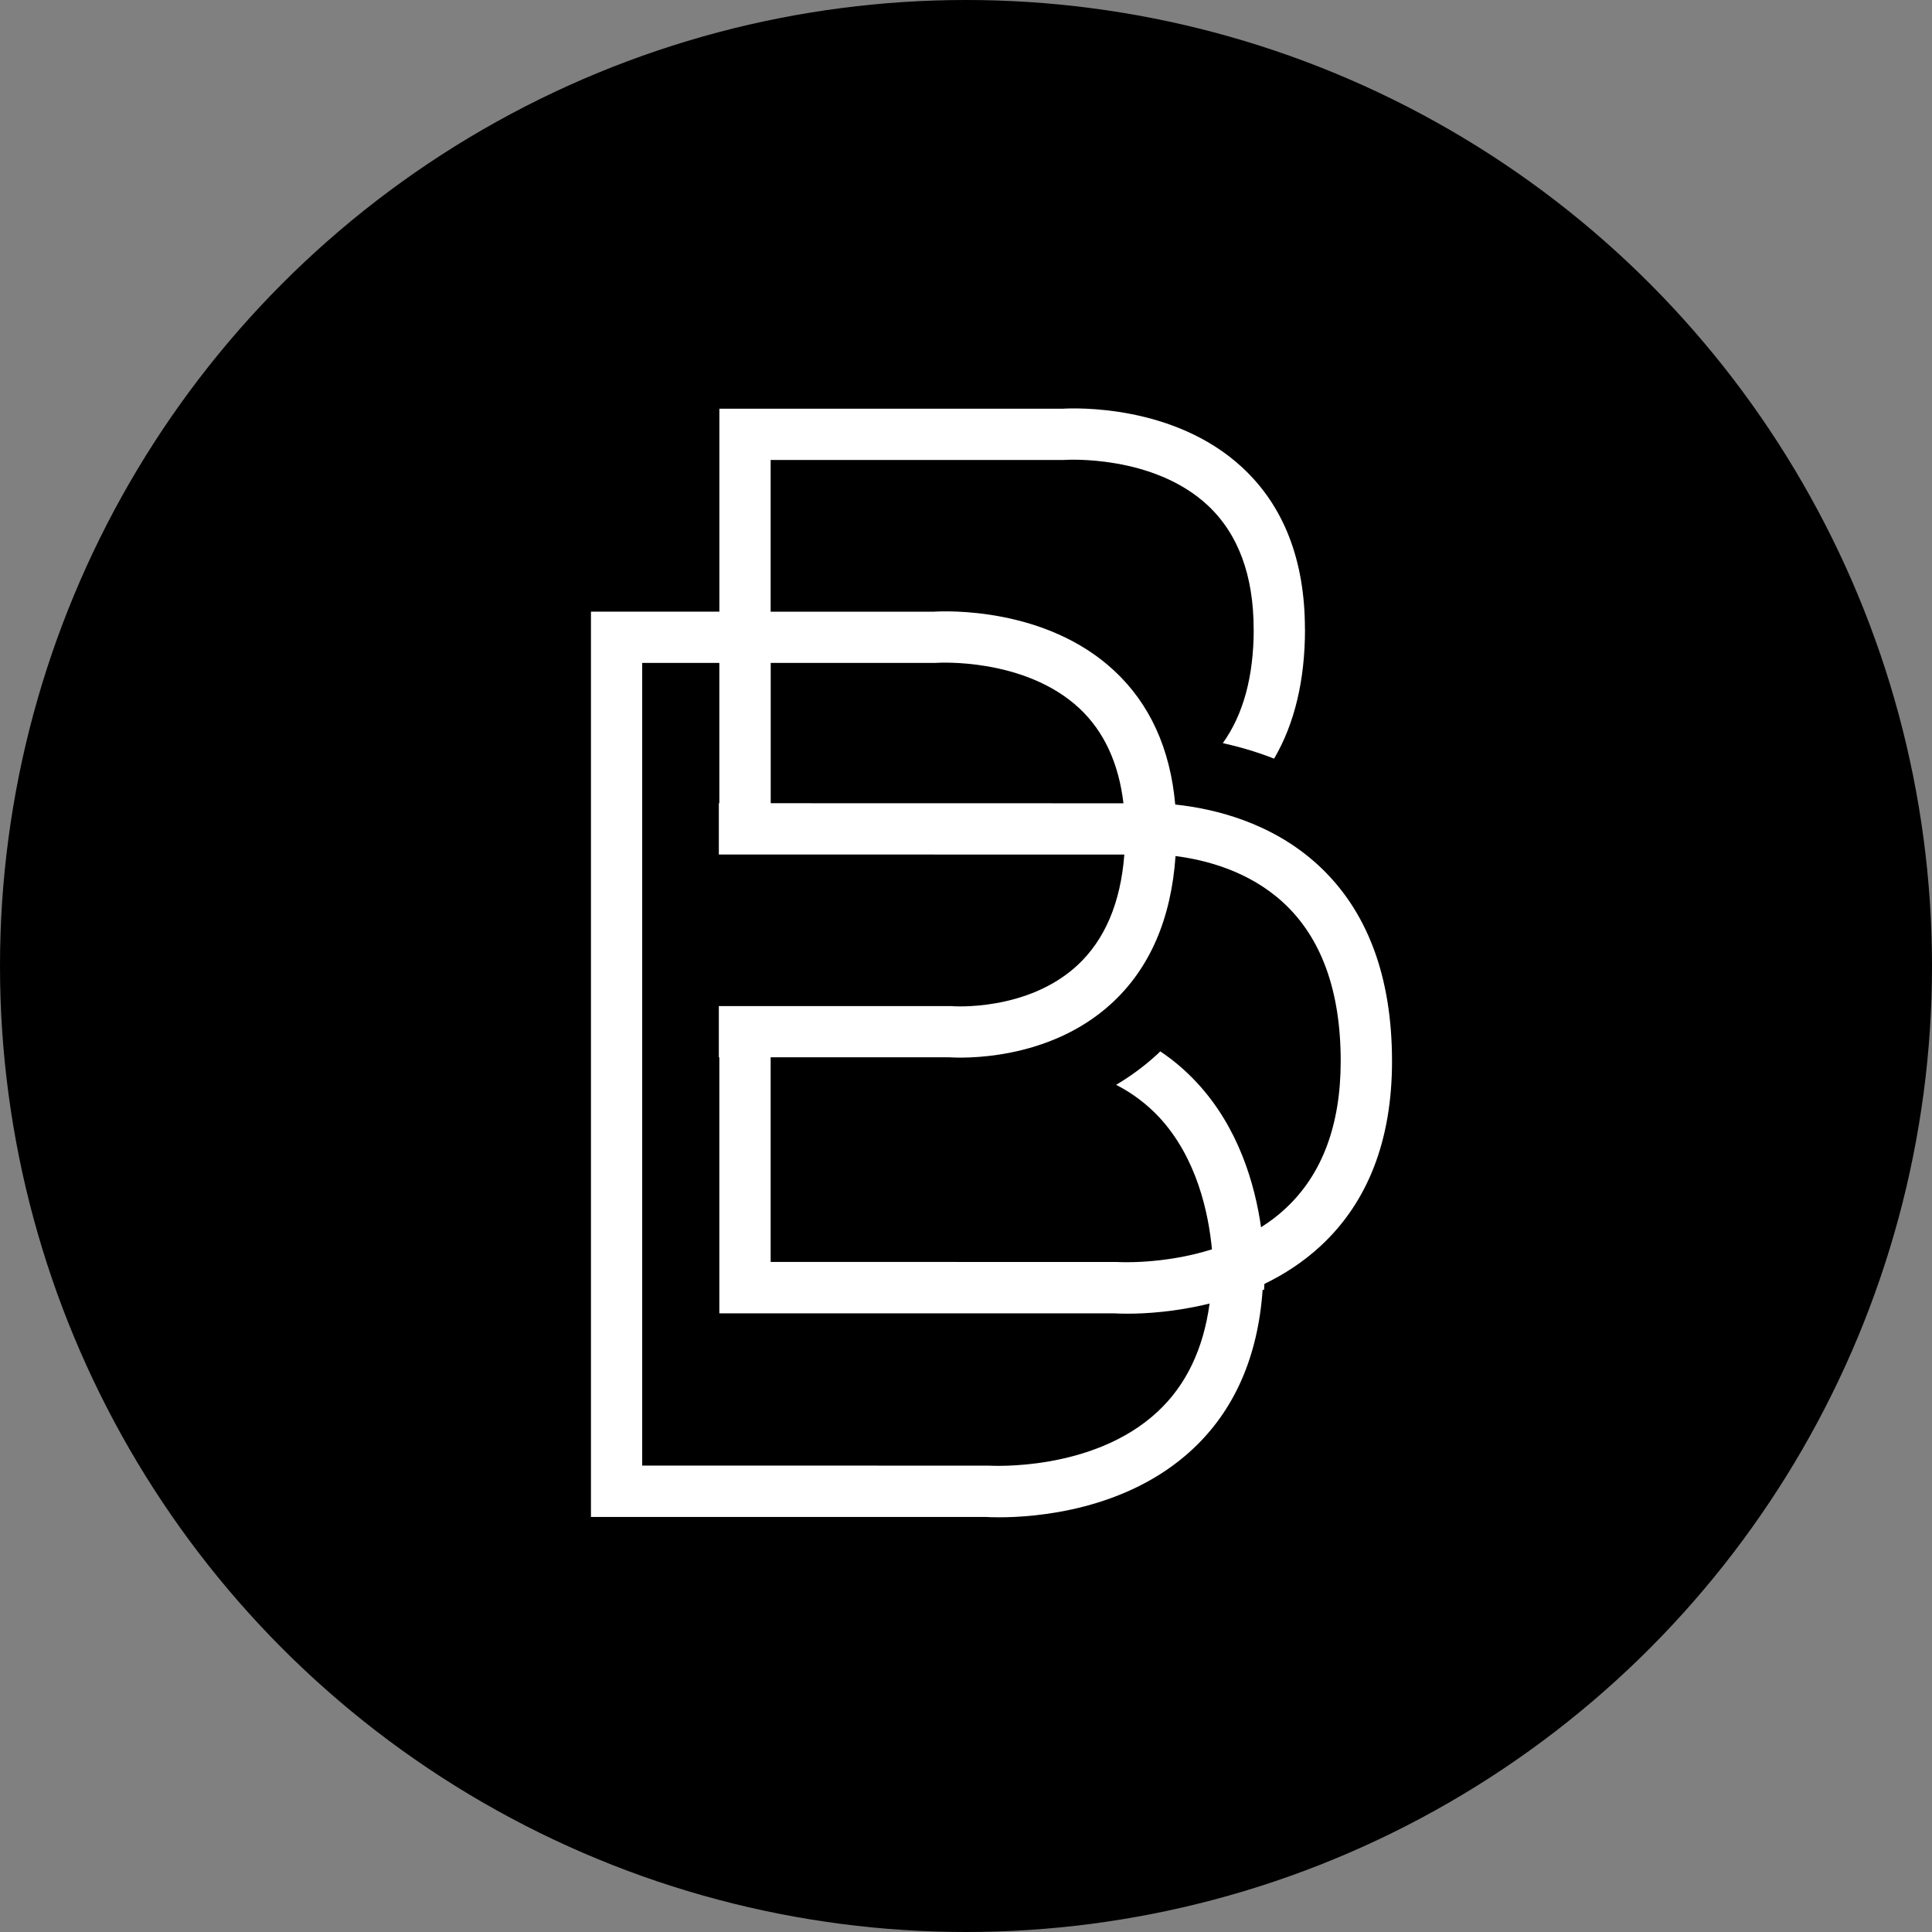
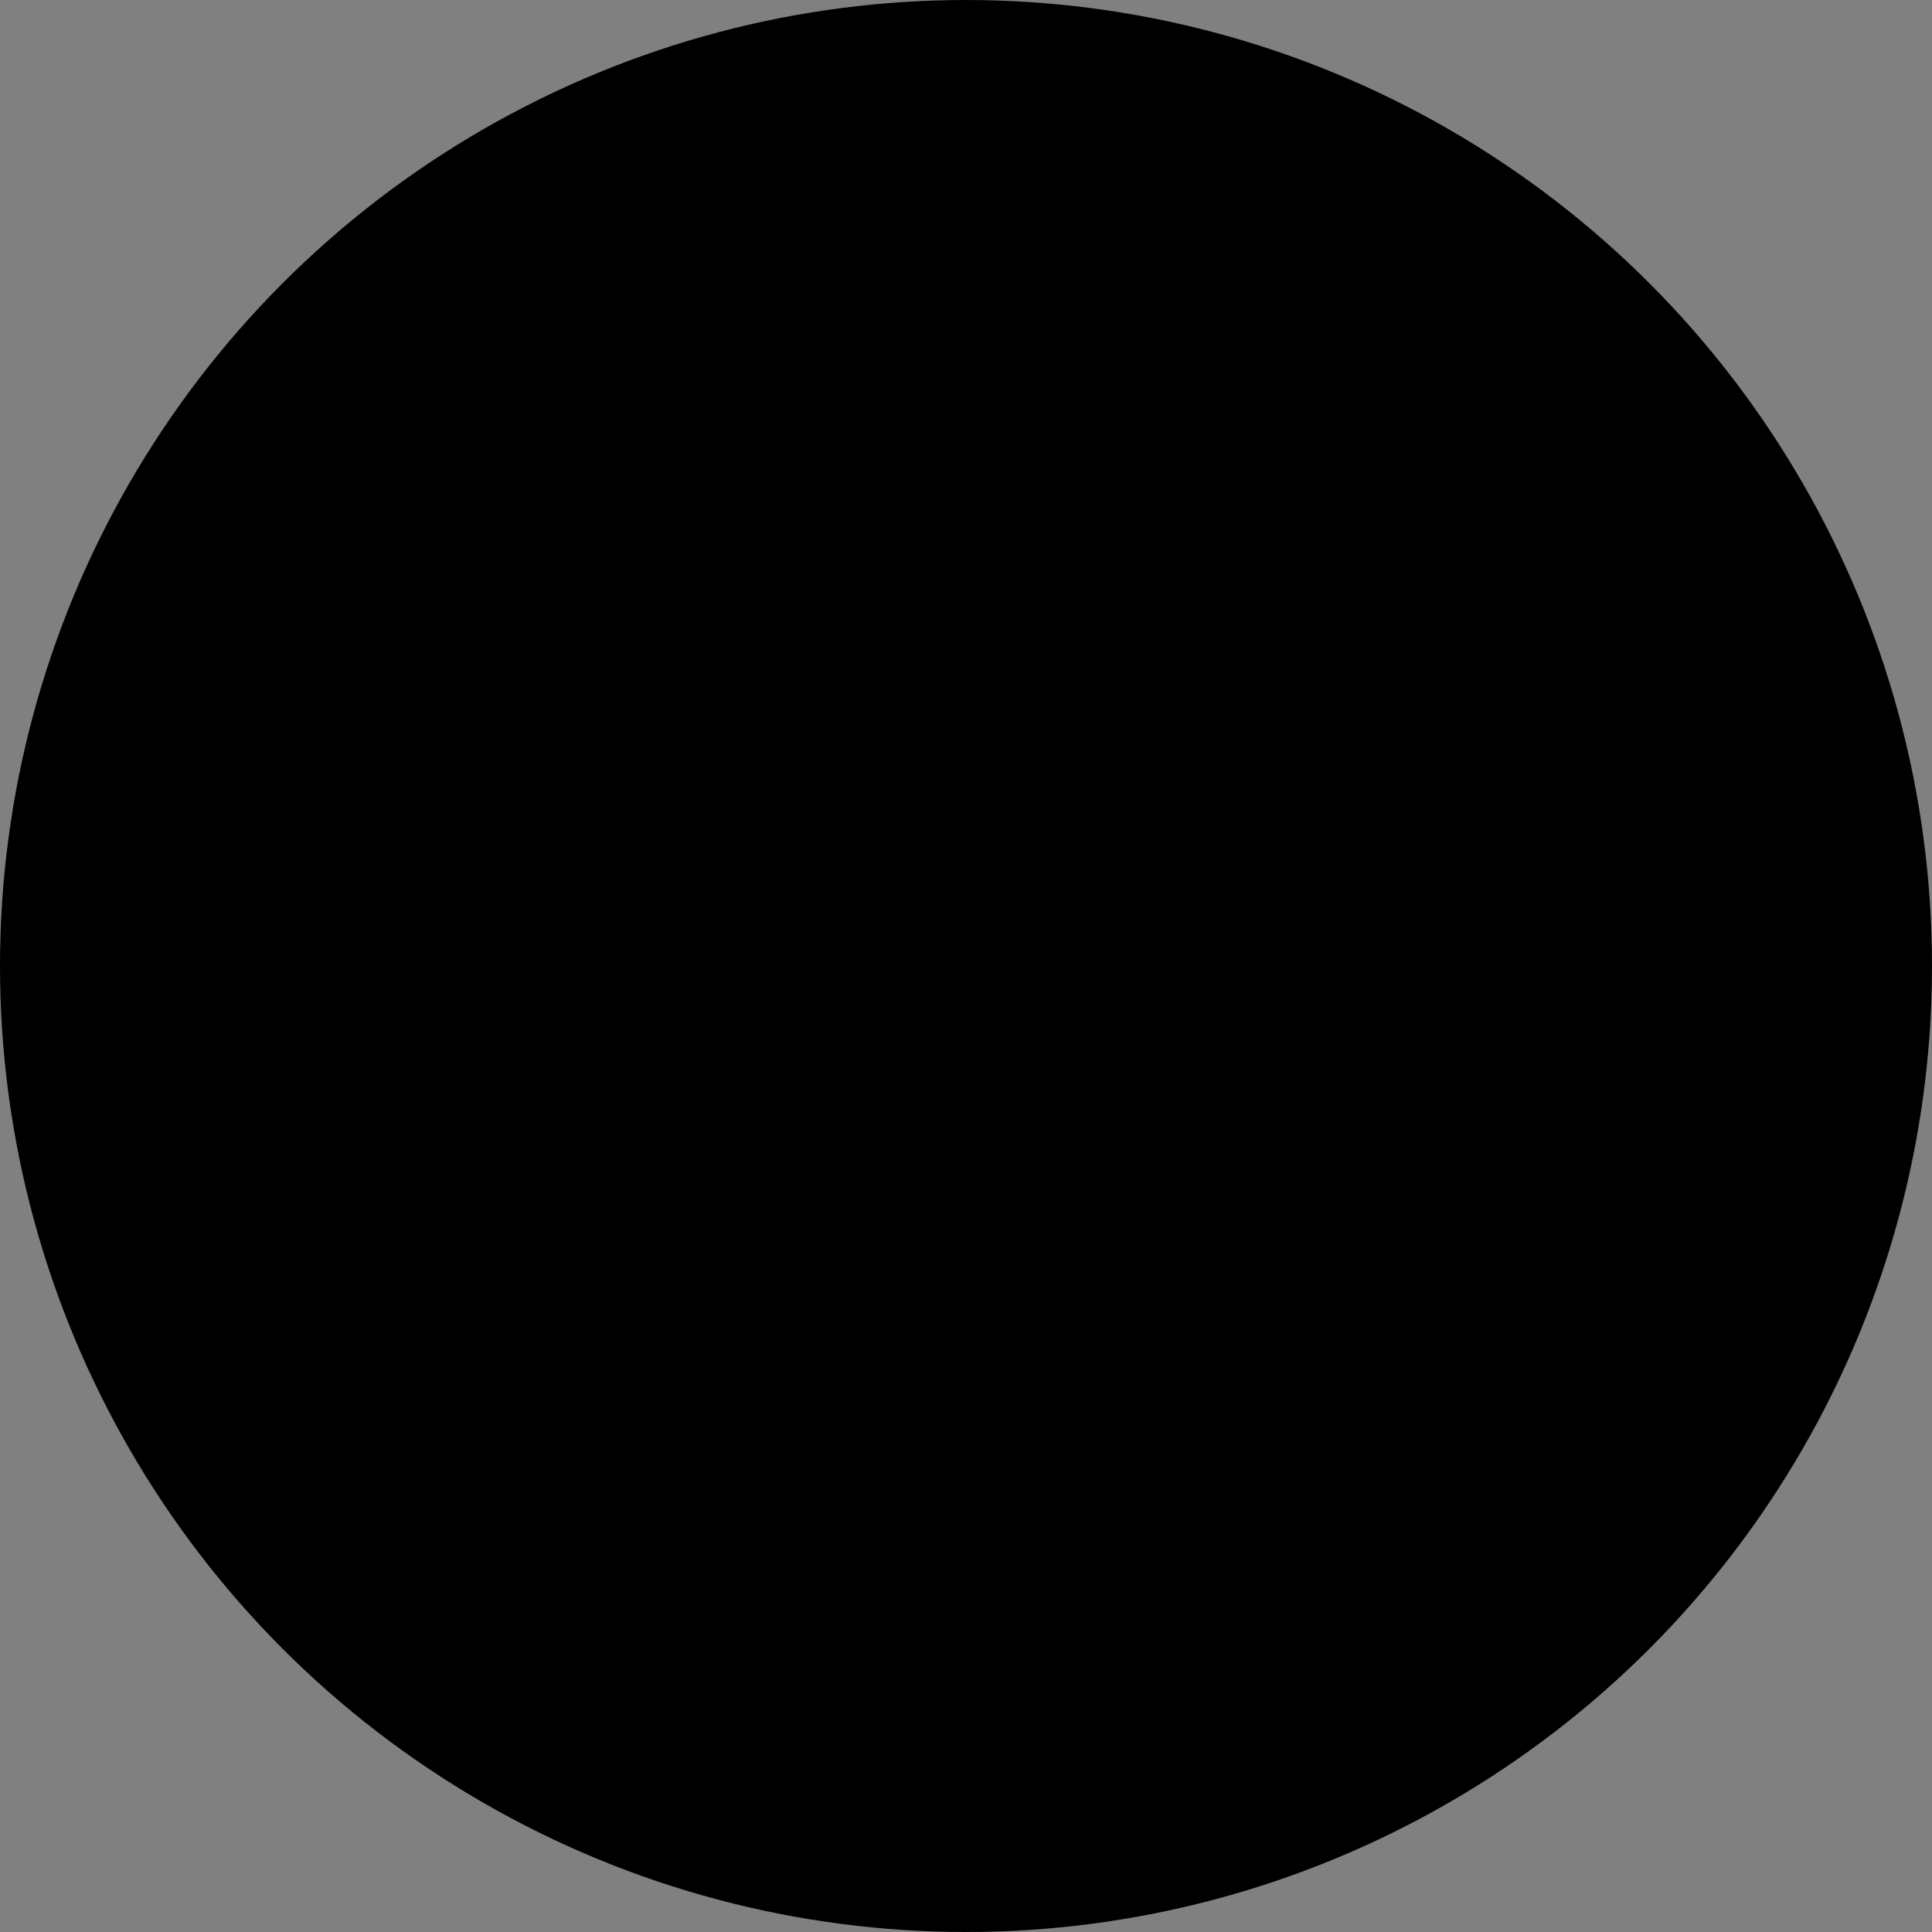
<svg xmlns="http://www.w3.org/2000/svg" version="1.1" id="Слой_1" x="0px" y="0px" viewBox="0 0 512 512" style="enable-background:new 0 0 512 512;" xml:space="preserve">
  <rect x="0" y="0" width="512" height="512" fill="#808080" stroke="none" />
  <style type="text/css">
	.st0{fill:#FFFFFF;}
</style>
  <g id="Sign">
    <circle cx="256" cy="256" r="256" />
-     <path class="st0" d="M368.9,281.24c0-22.59-6.61-40.09-19.65-52.05c-12.29-11.26-27.48-14.89-37.8-15.98   c-1.32-14.78-6.74-26.73-16.23-35.52c-18.11-16.81-44.46-15.79-47.68-15.59h-43.31V121.9h77.57l0.49-0.02   c0.23-0.02,23.3-1.47,37.78,12.05c8.06,7.53,12.16,18.56,12.16,32.79h0.02c0,12.54-2.77,22.68-8.19,30.21   c4.27,0.96,8.87,2.26,13.59,4.12c5.44-9.28,8.19-20.8,8.19-34.35h-0.02c0-18.2-5.59-32.6-16.58-42.79   c-18.11-16.81-44.46-15.79-47.68-15.59h-90.92v53.78h-34.03V334.4v67.61h104.68c0.55,0.04,1.79,0.09,3.54,0.09   c9.34,0,33.6-1.69,51.11-17.94c11.18-10.37,17.43-24.62,18.67-42.35l0.38,0.02c0.02-0.15,0.06-0.73,0.09-1.58   c5.16-2.5,10.26-5.76,14.89-10.05C362.54,318.57,368.9,302.08,368.9,281.24z M247.77,175.68l0.49-0.02   c0.23-0.02,23.27-1.47,37.78,12.05c6.55,6.12,10.43,14.59,11.69,25.17l-93.48-0.02v-37.18H247.77z M306.77,374.12   c-17.22,16.04-44.5,14.29-44.76,14.29l-91.82-0.02V334.4V175.68h20.44v37.18h-0.13v13.59l107.46,0.02   c-0.98,12.76-5.16,22.61-12.48,29.38c-13.27,12.25-32.98,10.82-33.15,10.79l-0.3-0.02h-61.53v13.59h0.13v67.84h104.68   c0.55,0.04,1.79,0.09,3.54,0.09c4.54,0,12.61-0.43,21.7-2.69C318.93,357.44,314.35,367.08,306.77,374.12z M334.19,325.23   c-1.62-11.35-5.93-26.41-17-38.31c-2.94-3.18-6.17-5.93-9.71-8.3c-0.23,0.23-0.45,0.45-0.68,0.68c-3.54,3.26-7.21,5.93-11.01,8.19   c4.31,2.22,8.11,5.08,11.37,8.55c10.03,10.79,13.12,25.49,14.02,35.05c-13.03,4.1-24.98,3.37-25.13,3.35l-91.82-0.02v-54.23h47.25   c3.18,0.21,26.26,1.17,43.09-14.27c10.13-9.3,15.81-22.42,16.96-39.06c8.17,1.05,19.5,4.03,28.52,12.31   c10.11,9.28,15.25,23.42,15.25,42.03c0,16.87-4.89,29.97-14.51,38.95C338.73,322.11,336.49,323.78,334.19,325.23z" />
  </g>
</svg>